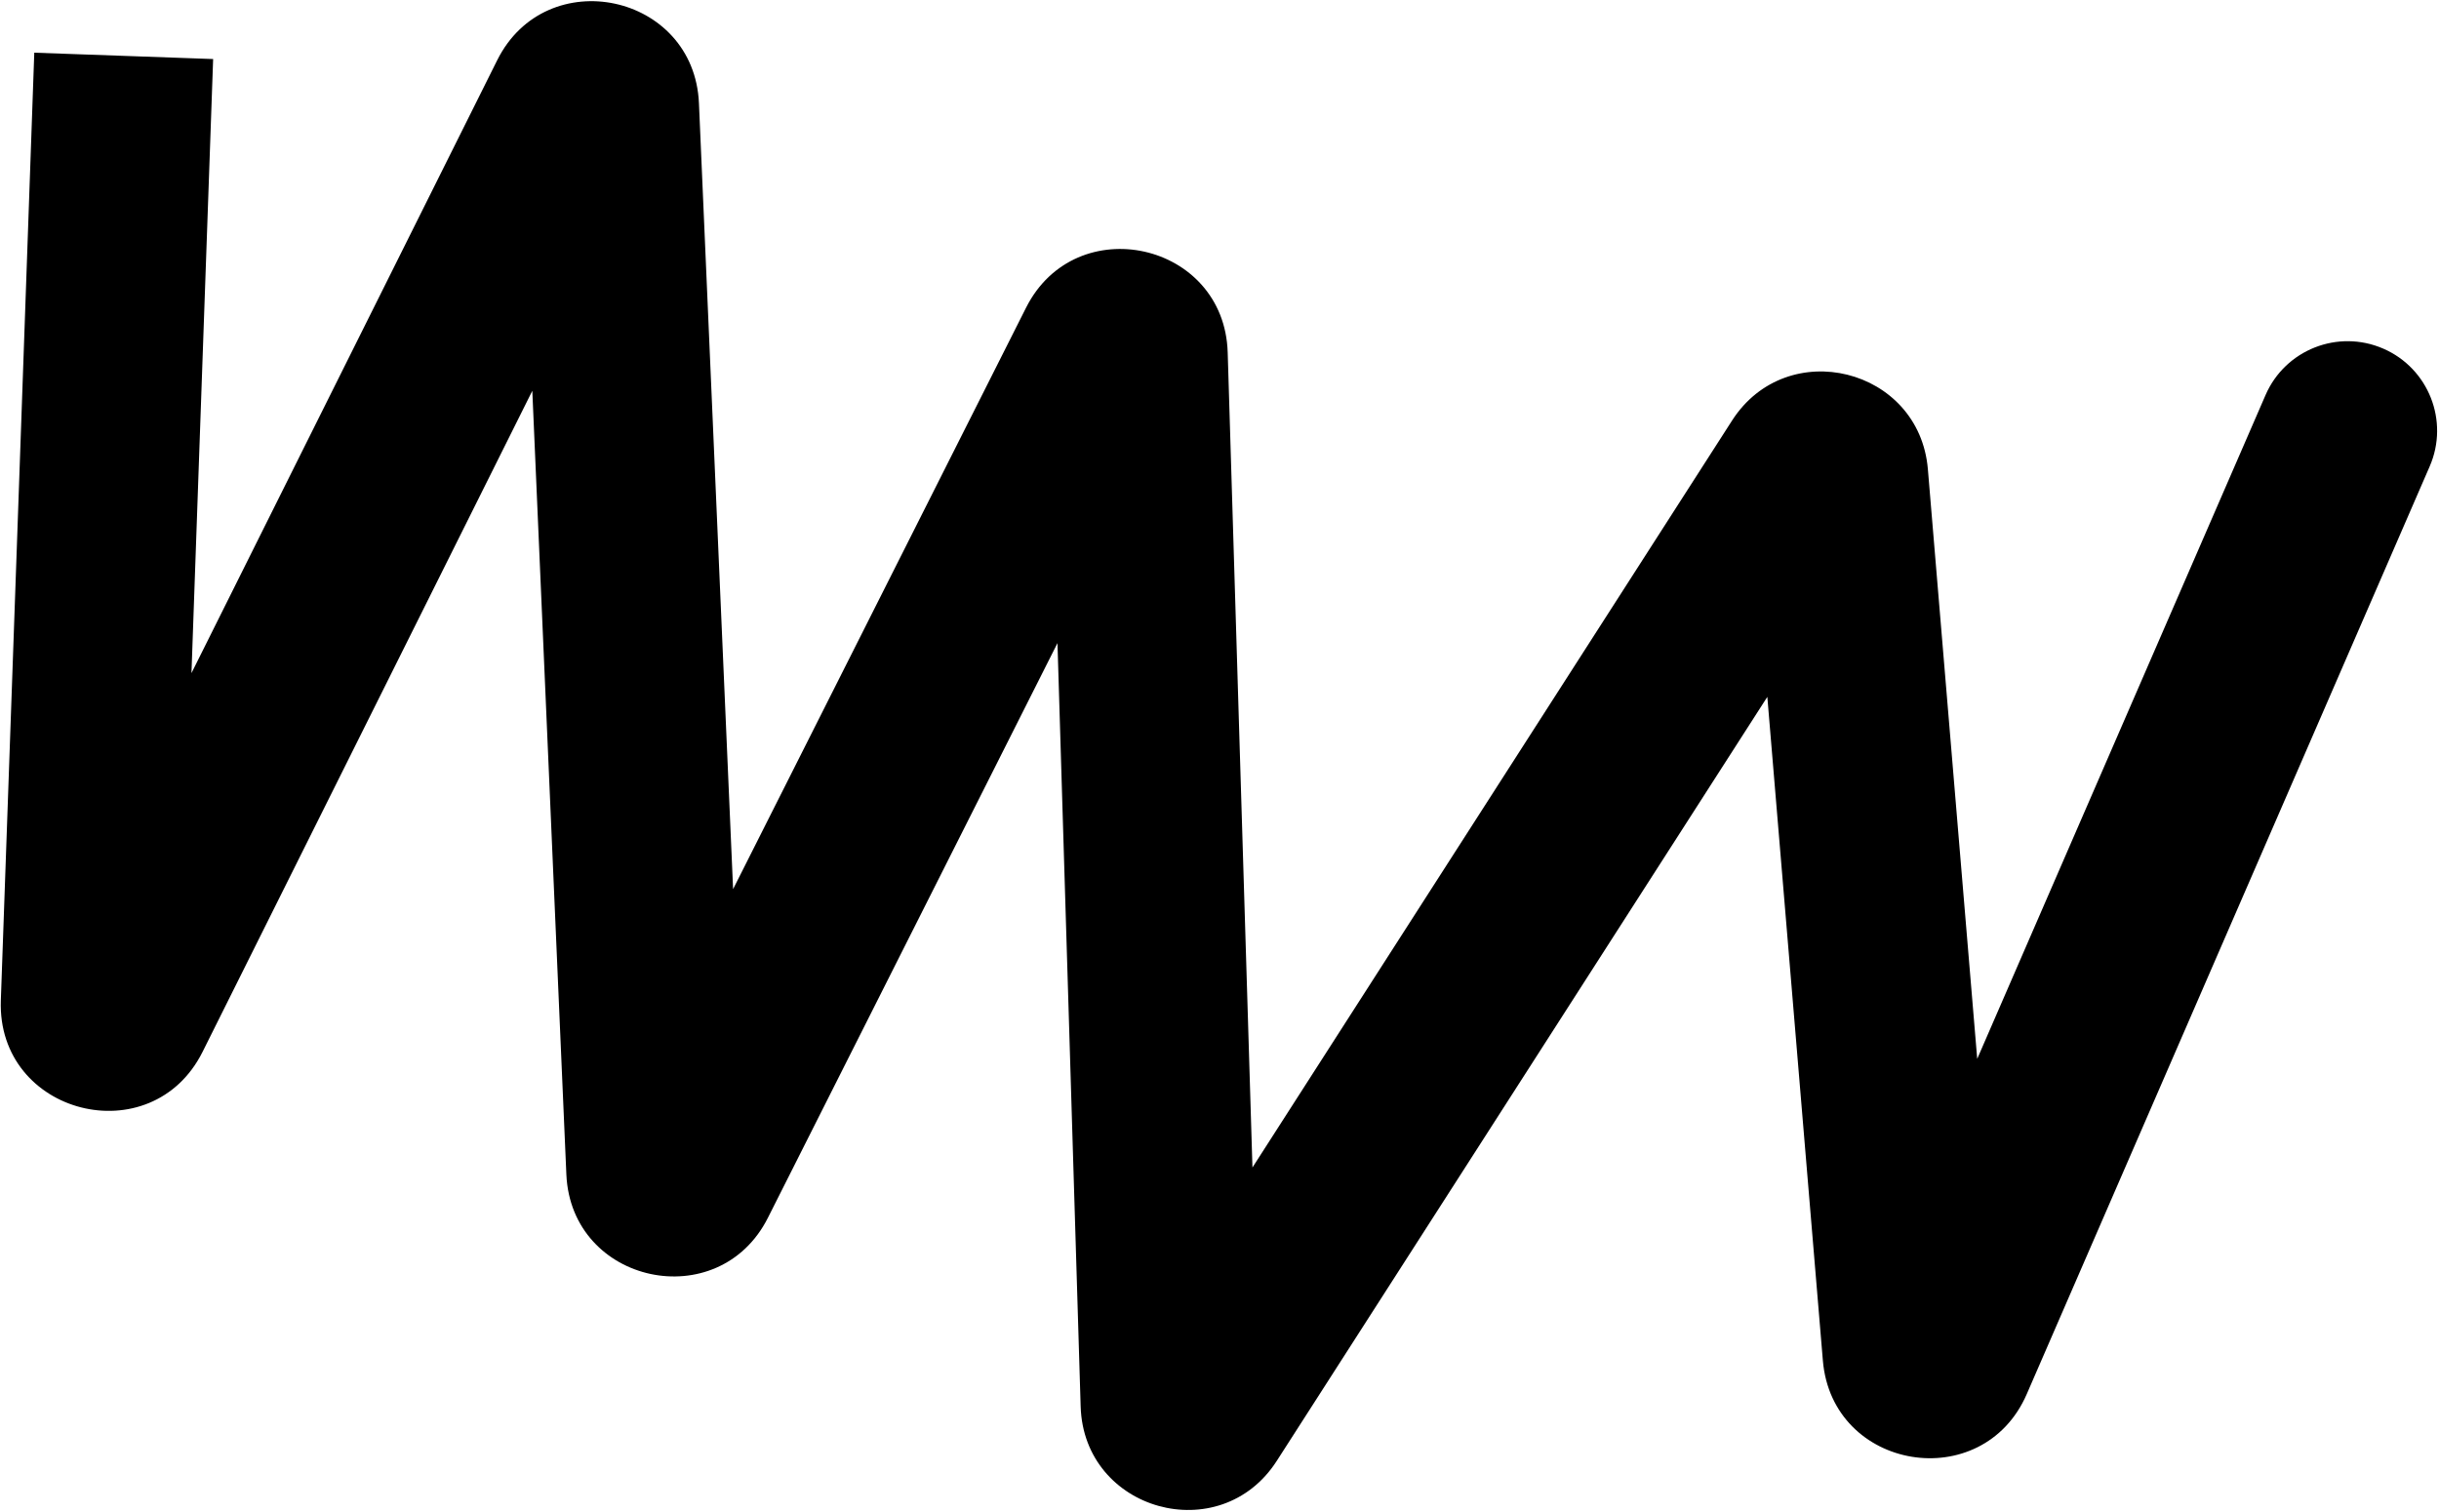
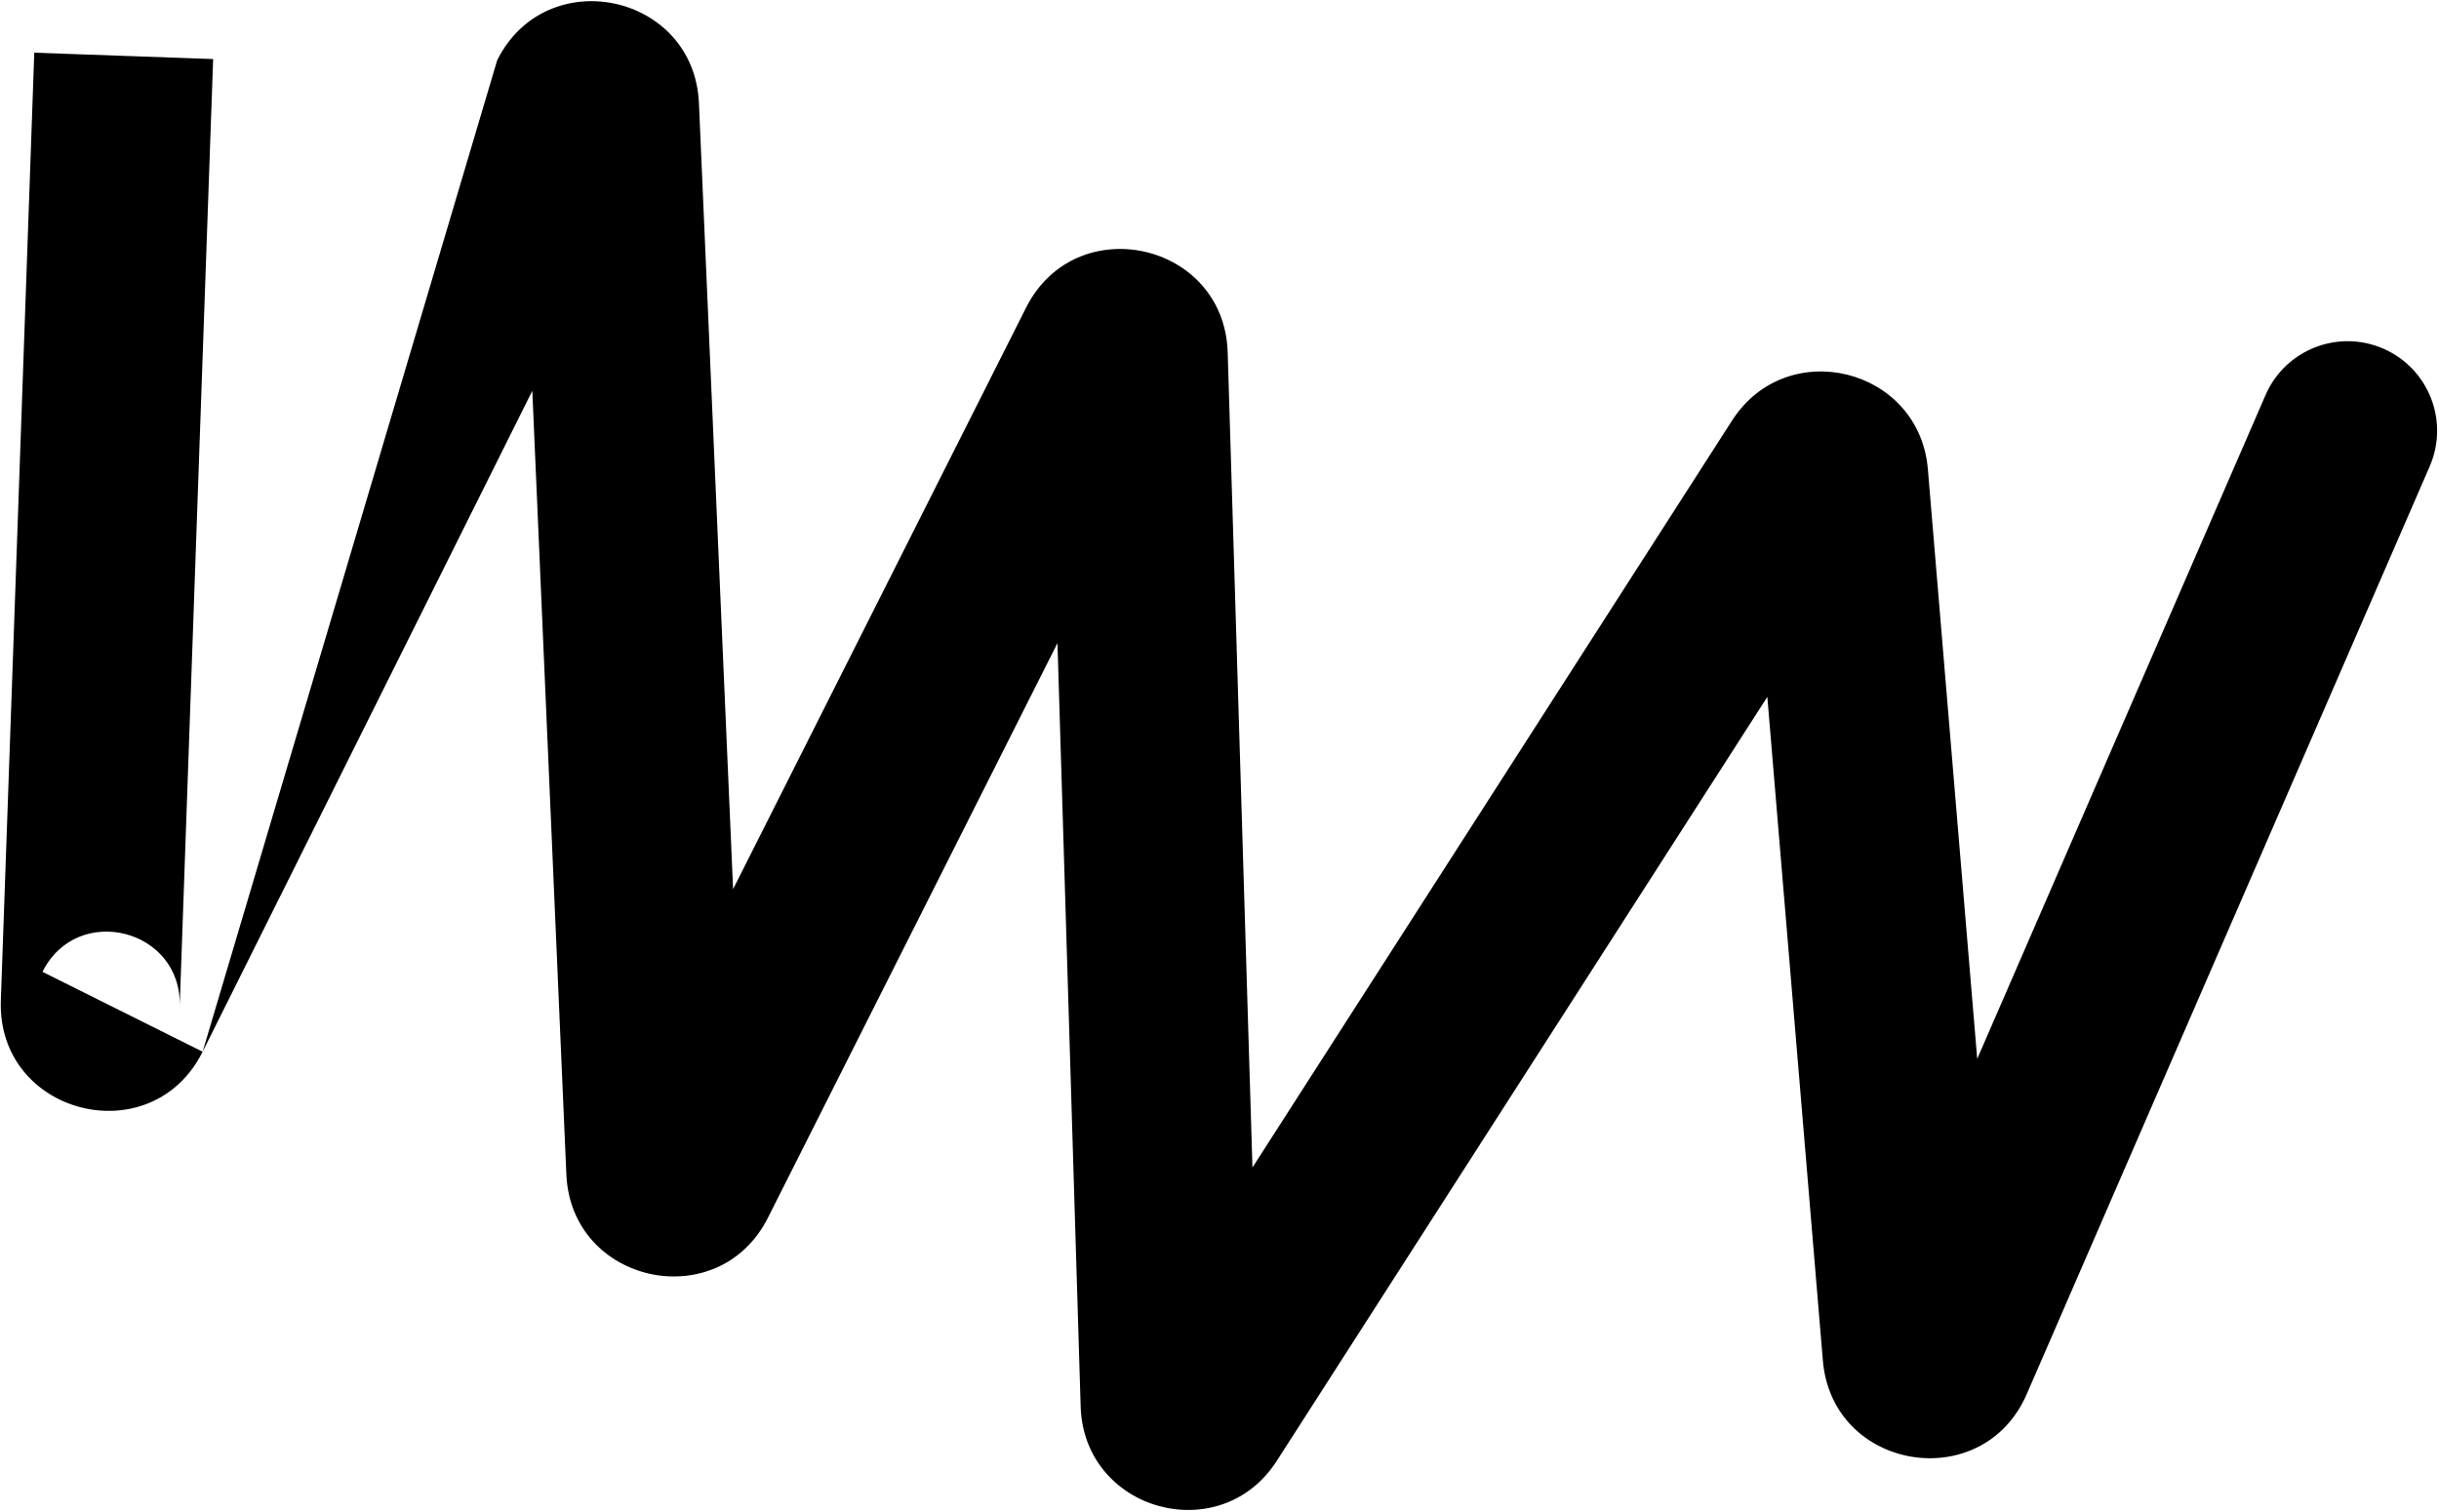
<svg xmlns="http://www.w3.org/2000/svg" width="1302" height="807" viewBox="0 0 1302 807" fill="none">
-   <path d="M1297.04 248.976C1307.54 224.776 1296.44 196.639 1272.25 186.128C1248.05 175.617 1219.91 186.708 1209.41 210.903L1297.04 248.976ZM18.299 28.129L0.447 534.092L95.927 537.483L113.778 31.521L18.299 28.129ZM108.17 561.503L350.906 74.826L265.408 32.172L22.672 518.849L108.17 561.503ZM277.667 59.23L302.336 627.004L397.783 622.884L373.115 55.107L277.667 59.23ZM409.937 650.147L633.068 207.26L547.743 164.263L324.614 607.147L409.937 650.147ZM559.879 191.021L576.881 750.92L672.379 748.046L655.374 188.145L559.879 191.021ZM681.581 779.936L1005.02 276.142L924.619 224.521L601.18 728.313L681.581 779.936ZM933.941 258.464L973.091 726.36L1068.3 718.418L1029.15 250.52L933.941 258.464ZM1081.93 744.295L1297.04 248.976L1209.41 210.903L994.29 706.222L1081.93 744.295ZM973.091 726.36C978.019 785.256 1058.38 798.499 1081.93 744.295L994.29 706.222C1010.3 669.36 1064.95 678.369 1068.3 718.418L973.091 726.36ZM1005.02 276.142C985.055 307.236 937.022 295.288 933.941 258.464L1029.15 250.52C1024.62 196.367 953.975 178.796 924.619 224.521L1005.02 276.142ZM576.881 750.92C578.575 806.779 651.397 826.957 681.581 779.936L601.18 728.313C621.707 696.34 671.226 710.063 672.379 748.046L576.881 750.92ZM633.068 207.26C615.022 243.079 561.096 231.112 559.879 191.021L655.374 188.145C653.584 129.187 574.28 111.59 547.743 164.263L633.068 207.26ZM302.336 627.004C304.879 685.539 383.581 702.463 409.937 650.147L324.614 607.147C342.536 571.573 396.054 583.082 397.783 622.884L302.336 627.004ZM350.906 74.826C333.089 110.547 279.399 99.117 277.667 59.23L373.115 55.107C370.566 -3.55 291.61 -20.36 265.408 32.172L350.906 74.826ZM0.447 534.092C-1.709 595.188 80.884 616.208 108.17 561.503L22.672 518.849C41.226 481.65 97.389 495.944 95.927 537.483L0.447 534.092Z" fill="black" />
+   <path d="M1297.04 248.976C1307.54 224.776 1296.44 196.639 1272.25 186.128C1248.05 175.617 1219.91 186.708 1209.41 210.903L1297.04 248.976ZM18.299 28.129L0.447 534.092L95.927 537.483L113.778 31.521L18.299 28.129ZM108.17 561.503L350.906 74.826L265.408 32.172L108.17 561.503ZM277.667 59.23L302.336 627.004L397.783 622.884L373.115 55.107L277.667 59.23ZM409.937 650.147L633.068 207.26L547.743 164.263L324.614 607.147L409.937 650.147ZM559.879 191.021L576.881 750.92L672.379 748.046L655.374 188.145L559.879 191.021ZM681.581 779.936L1005.02 276.142L924.619 224.521L601.18 728.313L681.581 779.936ZM933.941 258.464L973.091 726.36L1068.3 718.418L1029.15 250.52L933.941 258.464ZM1081.93 744.295L1297.04 248.976L1209.41 210.903L994.29 706.222L1081.93 744.295ZM973.091 726.36C978.019 785.256 1058.38 798.499 1081.93 744.295L994.29 706.222C1010.3 669.36 1064.95 678.369 1068.3 718.418L973.091 726.36ZM1005.02 276.142C985.055 307.236 937.022 295.288 933.941 258.464L1029.15 250.52C1024.62 196.367 953.975 178.796 924.619 224.521L1005.02 276.142ZM576.881 750.92C578.575 806.779 651.397 826.957 681.581 779.936L601.18 728.313C621.707 696.34 671.226 710.063 672.379 748.046L576.881 750.92ZM633.068 207.26C615.022 243.079 561.096 231.112 559.879 191.021L655.374 188.145C653.584 129.187 574.28 111.59 547.743 164.263L633.068 207.26ZM302.336 627.004C304.879 685.539 383.581 702.463 409.937 650.147L324.614 607.147C342.536 571.573 396.054 583.082 397.783 622.884L302.336 627.004ZM350.906 74.826C333.089 110.547 279.399 99.117 277.667 59.23L373.115 55.107C370.566 -3.55 291.61 -20.36 265.408 32.172L350.906 74.826ZM0.447 534.092C-1.709 595.188 80.884 616.208 108.17 561.503L22.672 518.849C41.226 481.65 97.389 495.944 95.927 537.483L0.447 534.092Z" fill="black" />
</svg>